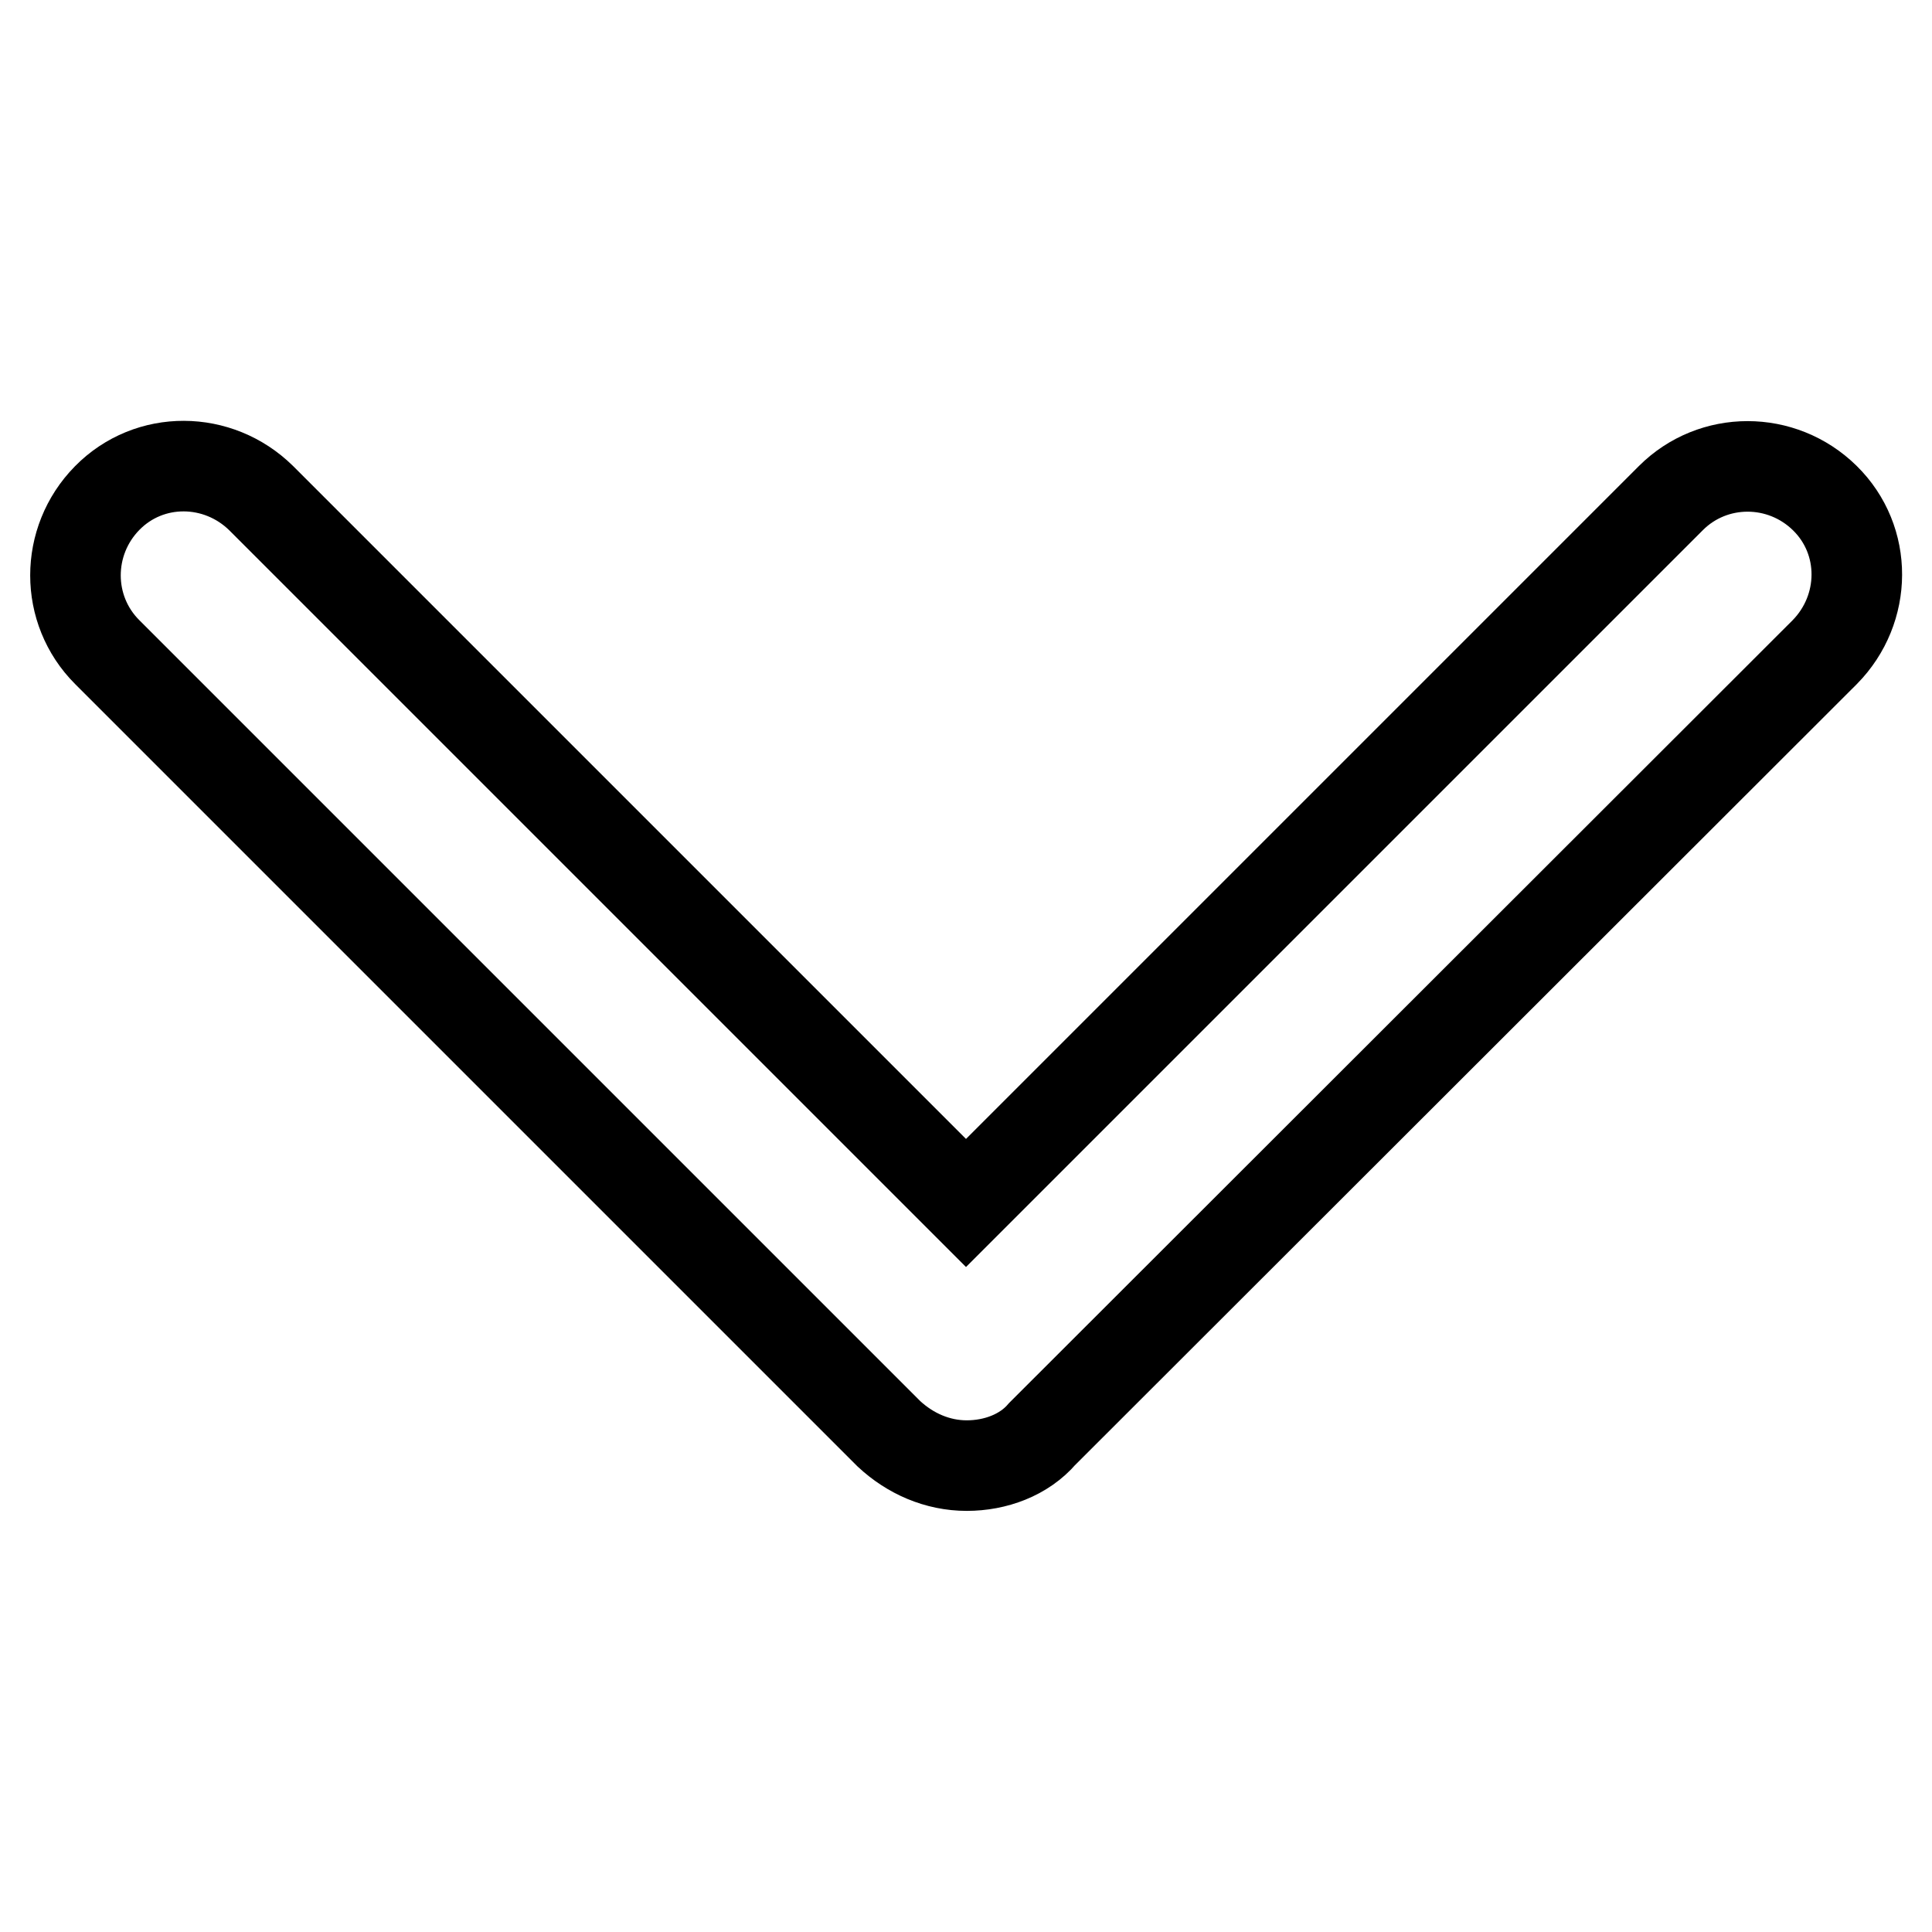
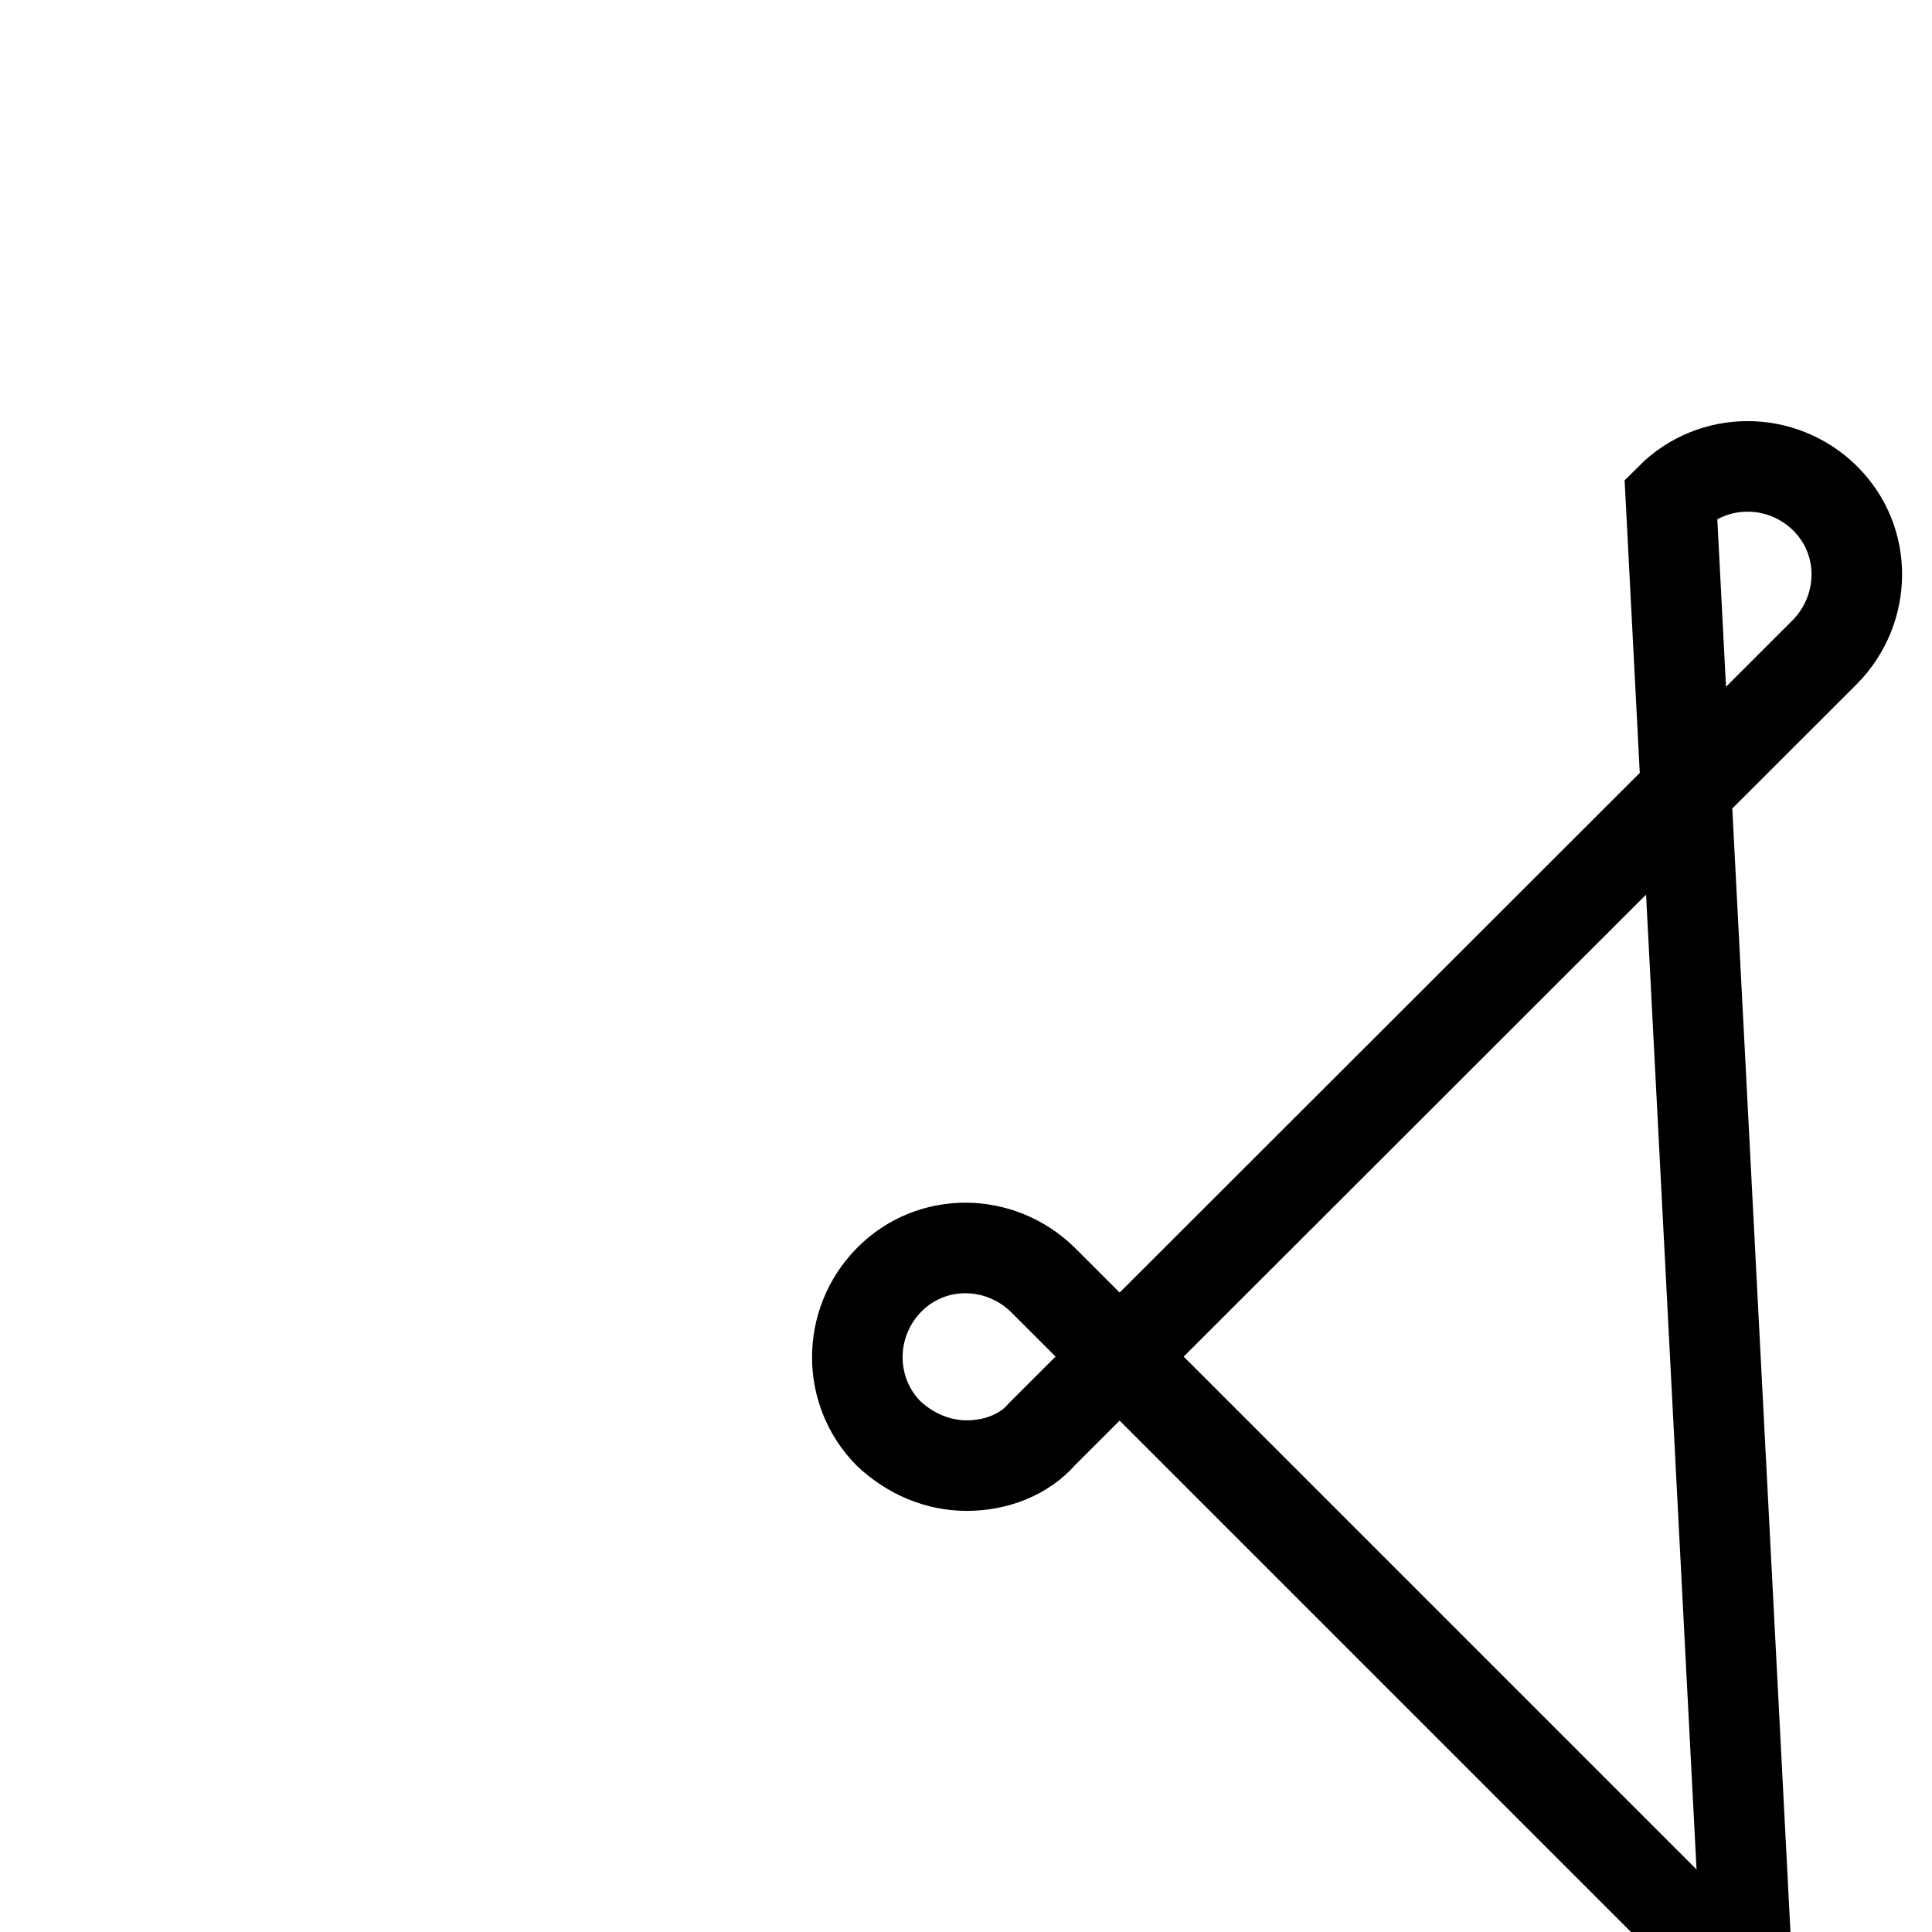
<svg xmlns="http://www.w3.org/2000/svg" version="1.1" x="0px" y="0px" viewBox="0 0 256 256" enable-background="new 0 0 256 256" xml:space="preserve">
  <g>
-     <path stroke-width="12" fill-opacity="0" stroke="#000000" d="M128.1,194.2c-3.9,0-7.5-1.6-10.3-4.2L14.2,86.4c-5.6-5.6-5.6-14.7,0-20.4s14.7-5.6,20.4,0l93.4,93.4 L221.4,66c5.6-5.6,14.7-5.6,20.4,0s5.6,14.7,0,20.4L138.1,190C135.7,192.8,131.9,194.2,128.1,194.2L128.1,194.2z" />
+     <path stroke-width="12" fill-opacity="0" stroke="#000000" d="M128.1,194.2c-3.9,0-7.5-1.6-10.3-4.2c-5.6-5.6-5.6-14.7,0-20.4s14.7-5.6,20.4,0l93.4,93.4 L221.4,66c5.6-5.6,14.7-5.6,20.4,0s5.6,14.7,0,20.4L138.1,190C135.7,192.8,131.9,194.2,128.1,194.2L128.1,194.2z" />
  </g>
</svg>